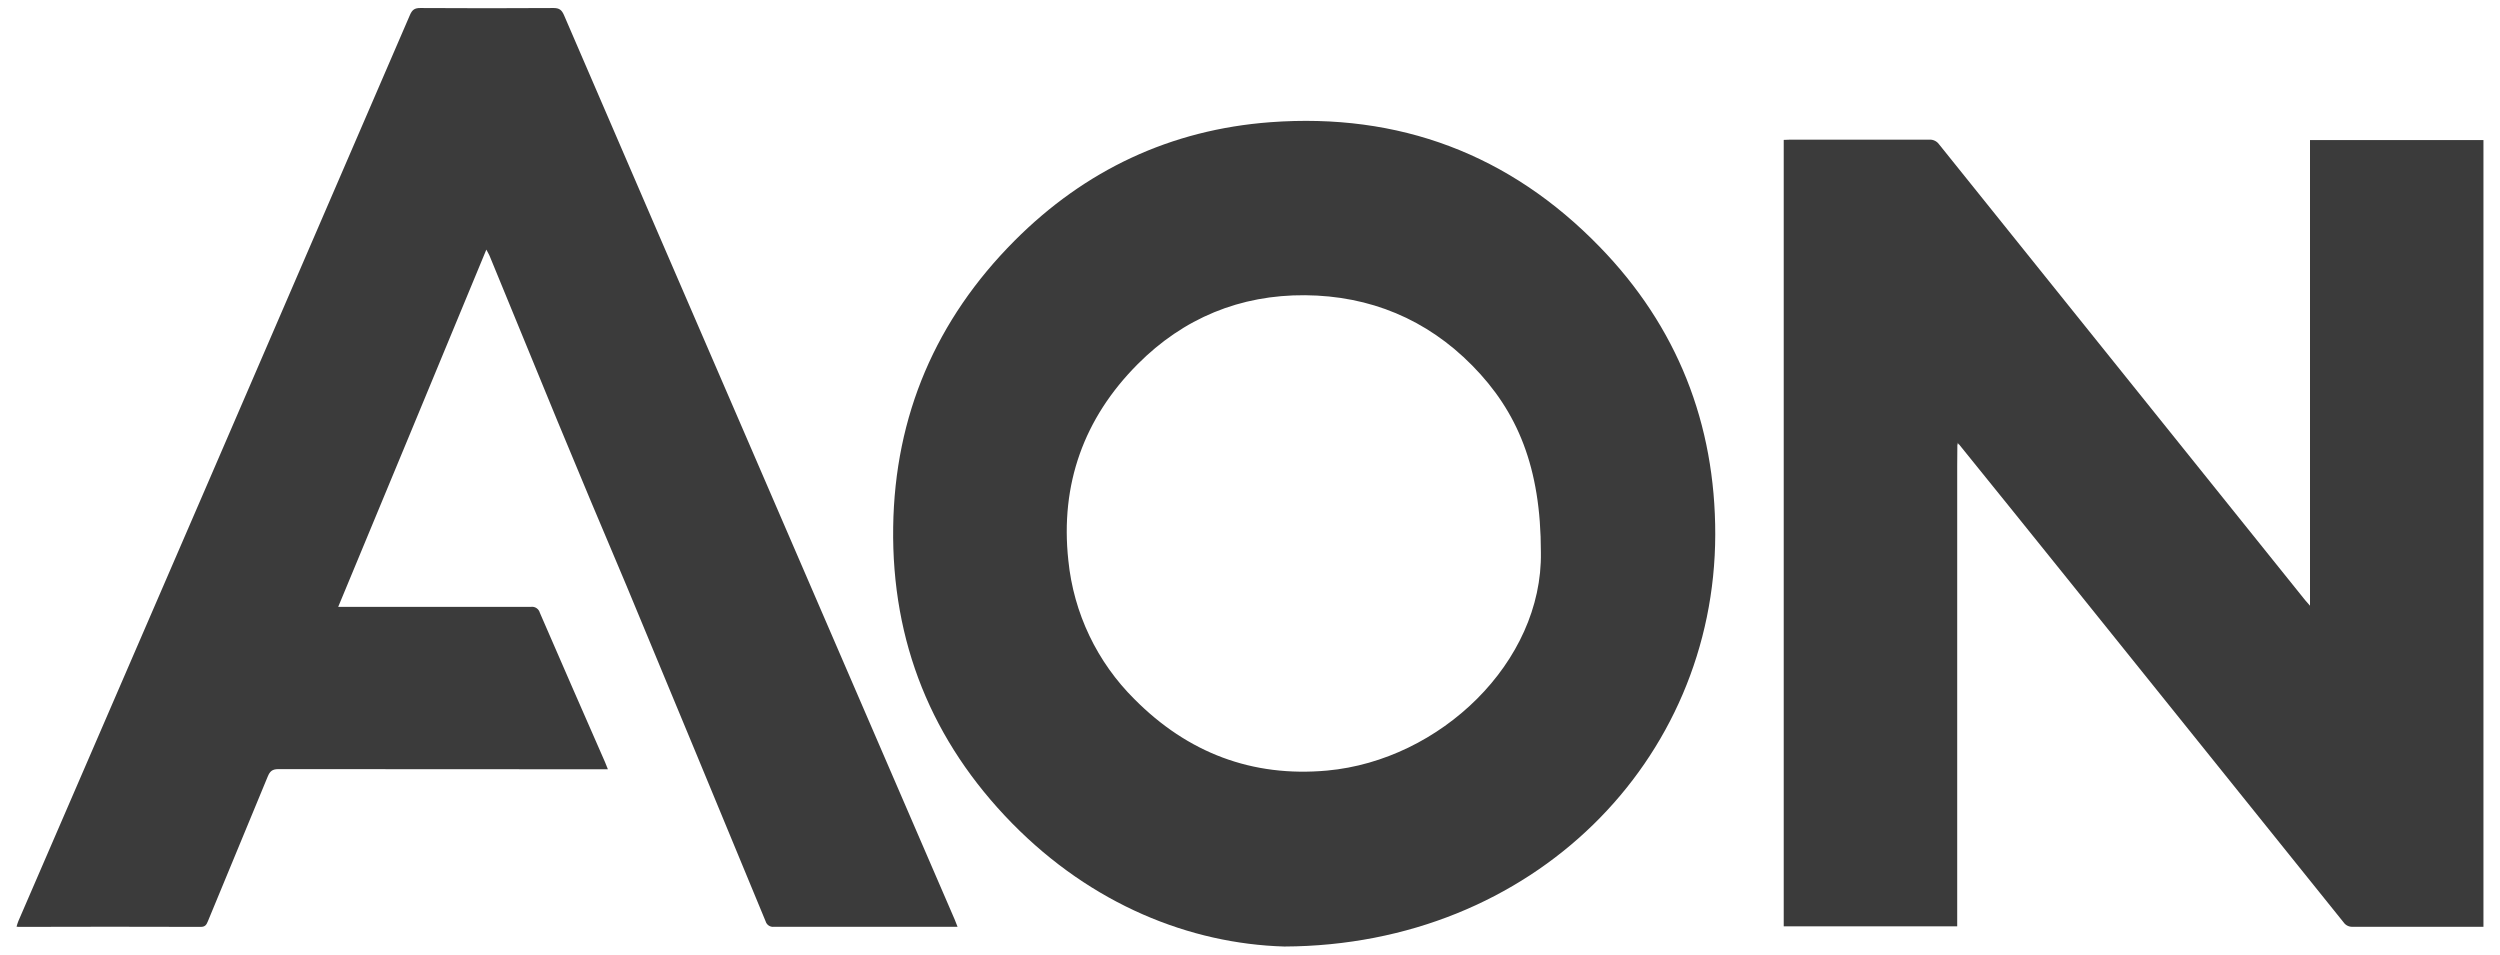
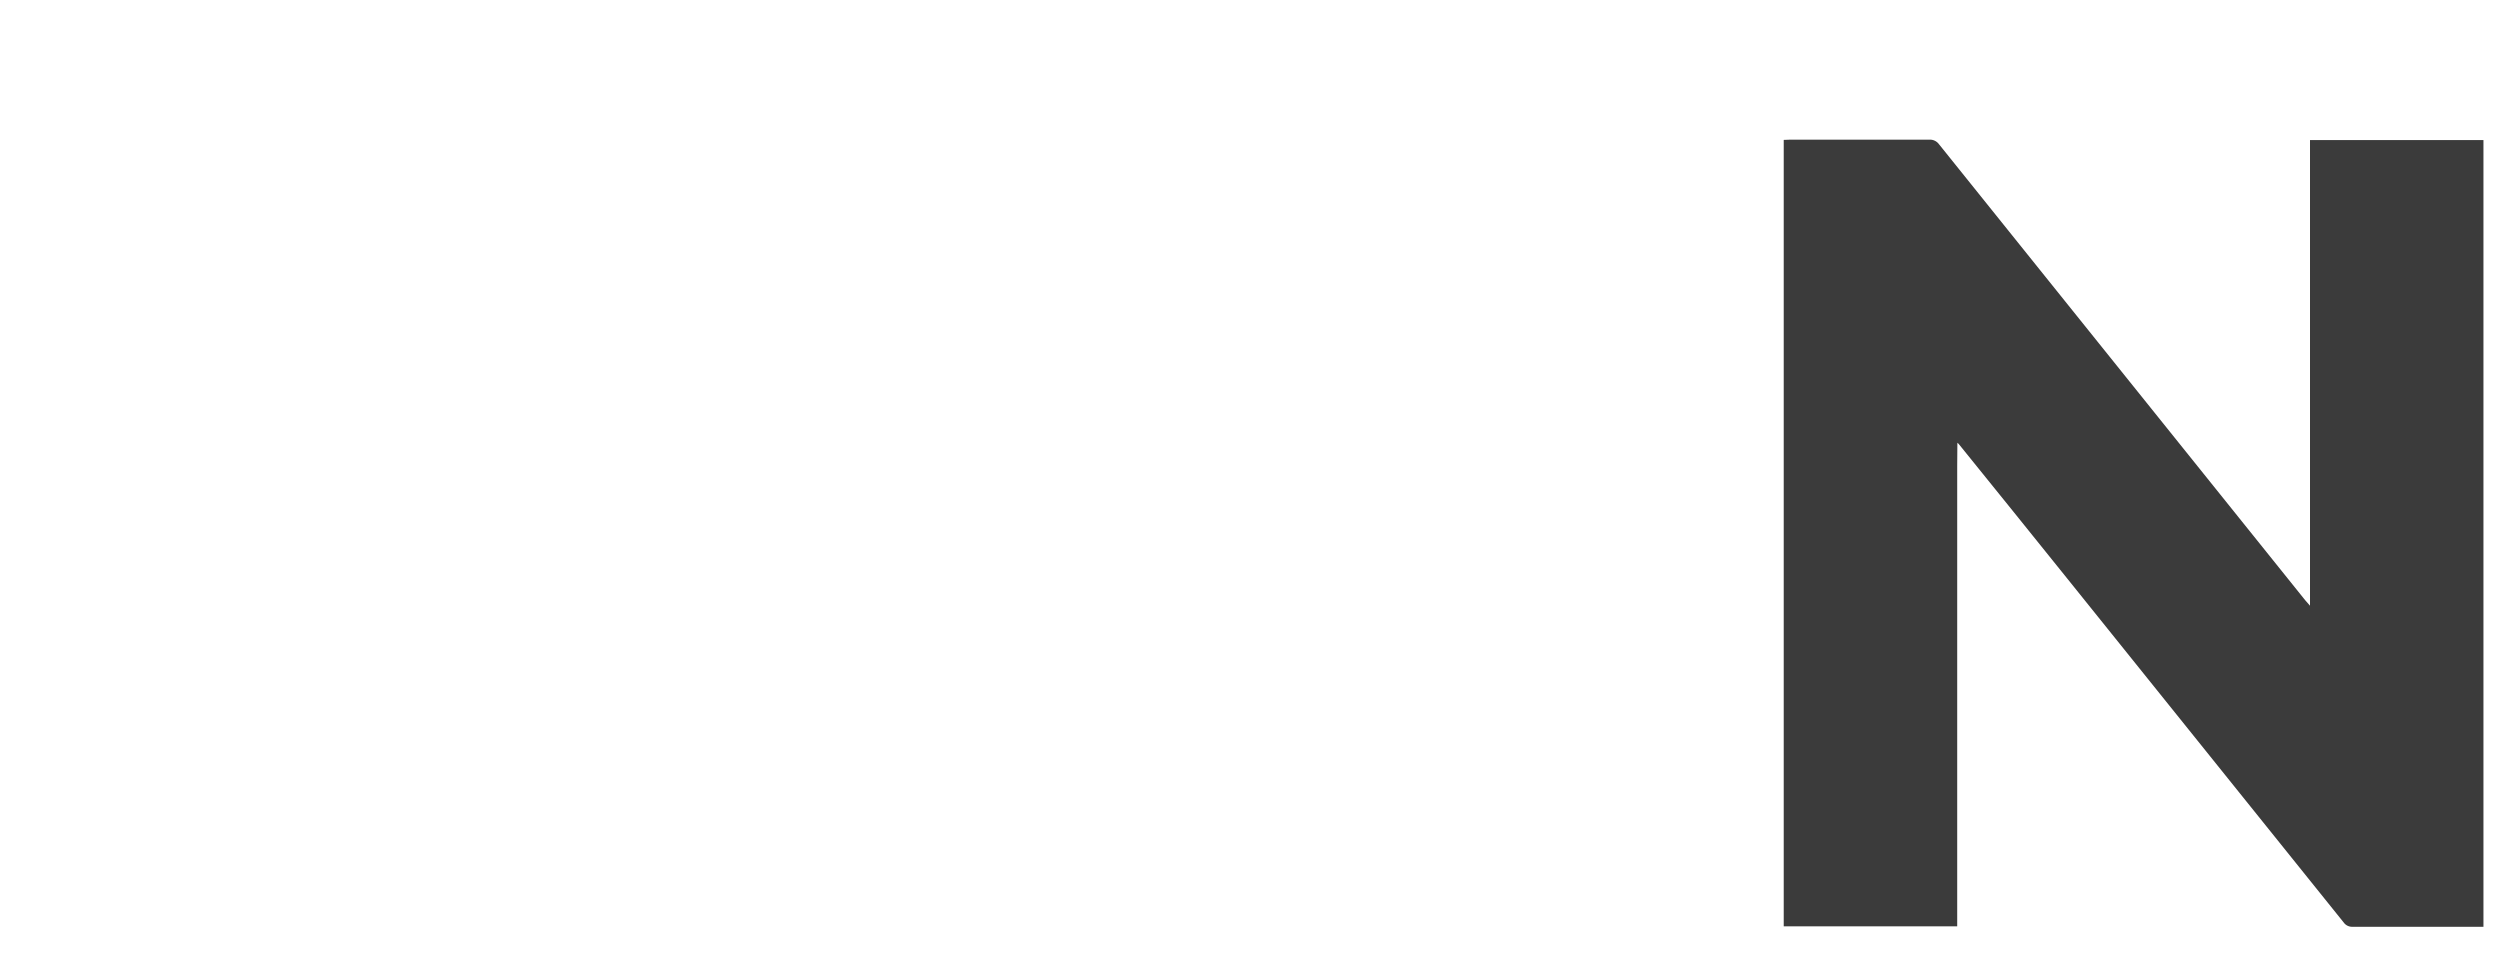
<svg xmlns="http://www.w3.org/2000/svg" width="110" height="42" viewBox="0 0 110 42" fill="none">
  <path d="M86.124 19.559C86.124 19.877 86.117 20.195 86.117 20.51V40.758H78.484V6.156C78.577 6.156 78.669 6.145 78.761 6.145C80.794 6.145 82.84 6.145 84.878 6.145C85.05 6.131 85.217 6.209 85.318 6.349C90.683 13.036 96.05 19.719 101.422 26.402C101.475 26.468 101.532 26.53 101.64 26.652V6.163H109.272V40.778H109.013C107.186 40.778 105.357 40.778 103.528 40.778C103.368 40.79 103.212 40.718 103.12 40.586C99.071 35.546 95.021 30.508 90.971 25.471C89.379 23.491 87.784 21.511 86.184 19.535L86.126 19.481L86.124 19.559Z" fill="#3B3B3B" />
-   <path d="M56.512 41.647C52.356 41.526 48.038 39.797 44.534 36.227C41 32.622 39.227 28.251 39.3 23.184C39.371 18.273 41.186 14.062 44.635 10.597C47.741 7.478 51.511 5.705 55.895 5.377C61.554 4.957 66.428 6.782 70.388 10.863C73.794 14.367 75.478 18.637 75.471 23.521C75.455 33.458 67.464 41.599 56.512 41.647ZM67.799 24.298C67.799 20.564 66.774 18.105 64.773 16.077C62.773 14.049 60.281 13.013 57.424 12.99C54.57 12.969 52.075 13.994 50.055 16.026C47.688 18.403 46.645 21.312 47.007 24.658C47.239 26.974 48.27 29.134 49.92 30.768C52.255 33.119 55.086 34.206 58.395 33.905C63.361 33.451 67.879 29.145 67.799 24.298Z" fill="#3B3B3B" />
-   <path d="M42.132 40.778H41.819C39.233 40.778 36.648 40.778 34.063 40.778C33.896 40.803 33.735 40.702 33.687 40.538C31.654 35.617 29.614 30.697 27.57 25.781C27.046 24.527 26.509 23.274 25.982 22.017C25.494 20.855 25.012 19.694 24.531 18.532C23.534 16.107 22.535 13.68 21.54 11.253C21.506 11.177 21.463 11.104 21.399 10.983C19.221 16.249 17.06 21.454 14.881 26.702H15.229C17.942 26.702 20.653 26.702 23.358 26.702C23.537 26.675 23.706 26.787 23.754 26.963C24.705 29.159 25.663 31.352 26.626 33.545C26.663 33.63 26.695 33.719 26.747 33.848H26.381C21.674 33.848 16.964 33.846 12.25 33.841C11.974 33.841 11.874 33.942 11.78 34.168C10.906 36.293 10.022 38.413 9.147 40.535C9.084 40.689 9.029 40.783 8.832 40.783C6.17 40.774 3.508 40.774 0.846 40.783C0.818 40.783 0.79 40.783 0.728 40.773C0.749 40.691 0.777 40.611 0.807 40.531C3.539 34.212 6.272 27.892 9.006 21.573C12.018 14.606 15.029 7.634 18.038 0.658C18.135 0.433 18.243 0.351 18.495 0.353C20.447 0.365 22.402 0.365 24.359 0.353C24.614 0.353 24.717 0.442 24.815 0.664C27.563 7.038 30.316 13.412 33.073 19.783C36.05 26.672 39.029 33.564 42.006 40.459C42.039 40.553 42.078 40.648 42.132 40.778Z" fill="#3B3B3B" />
-   <path d="M86.124 19.559L86.131 19.481L86.19 19.535L86.124 19.559Z" fill="#3B3B3B" />
</svg>